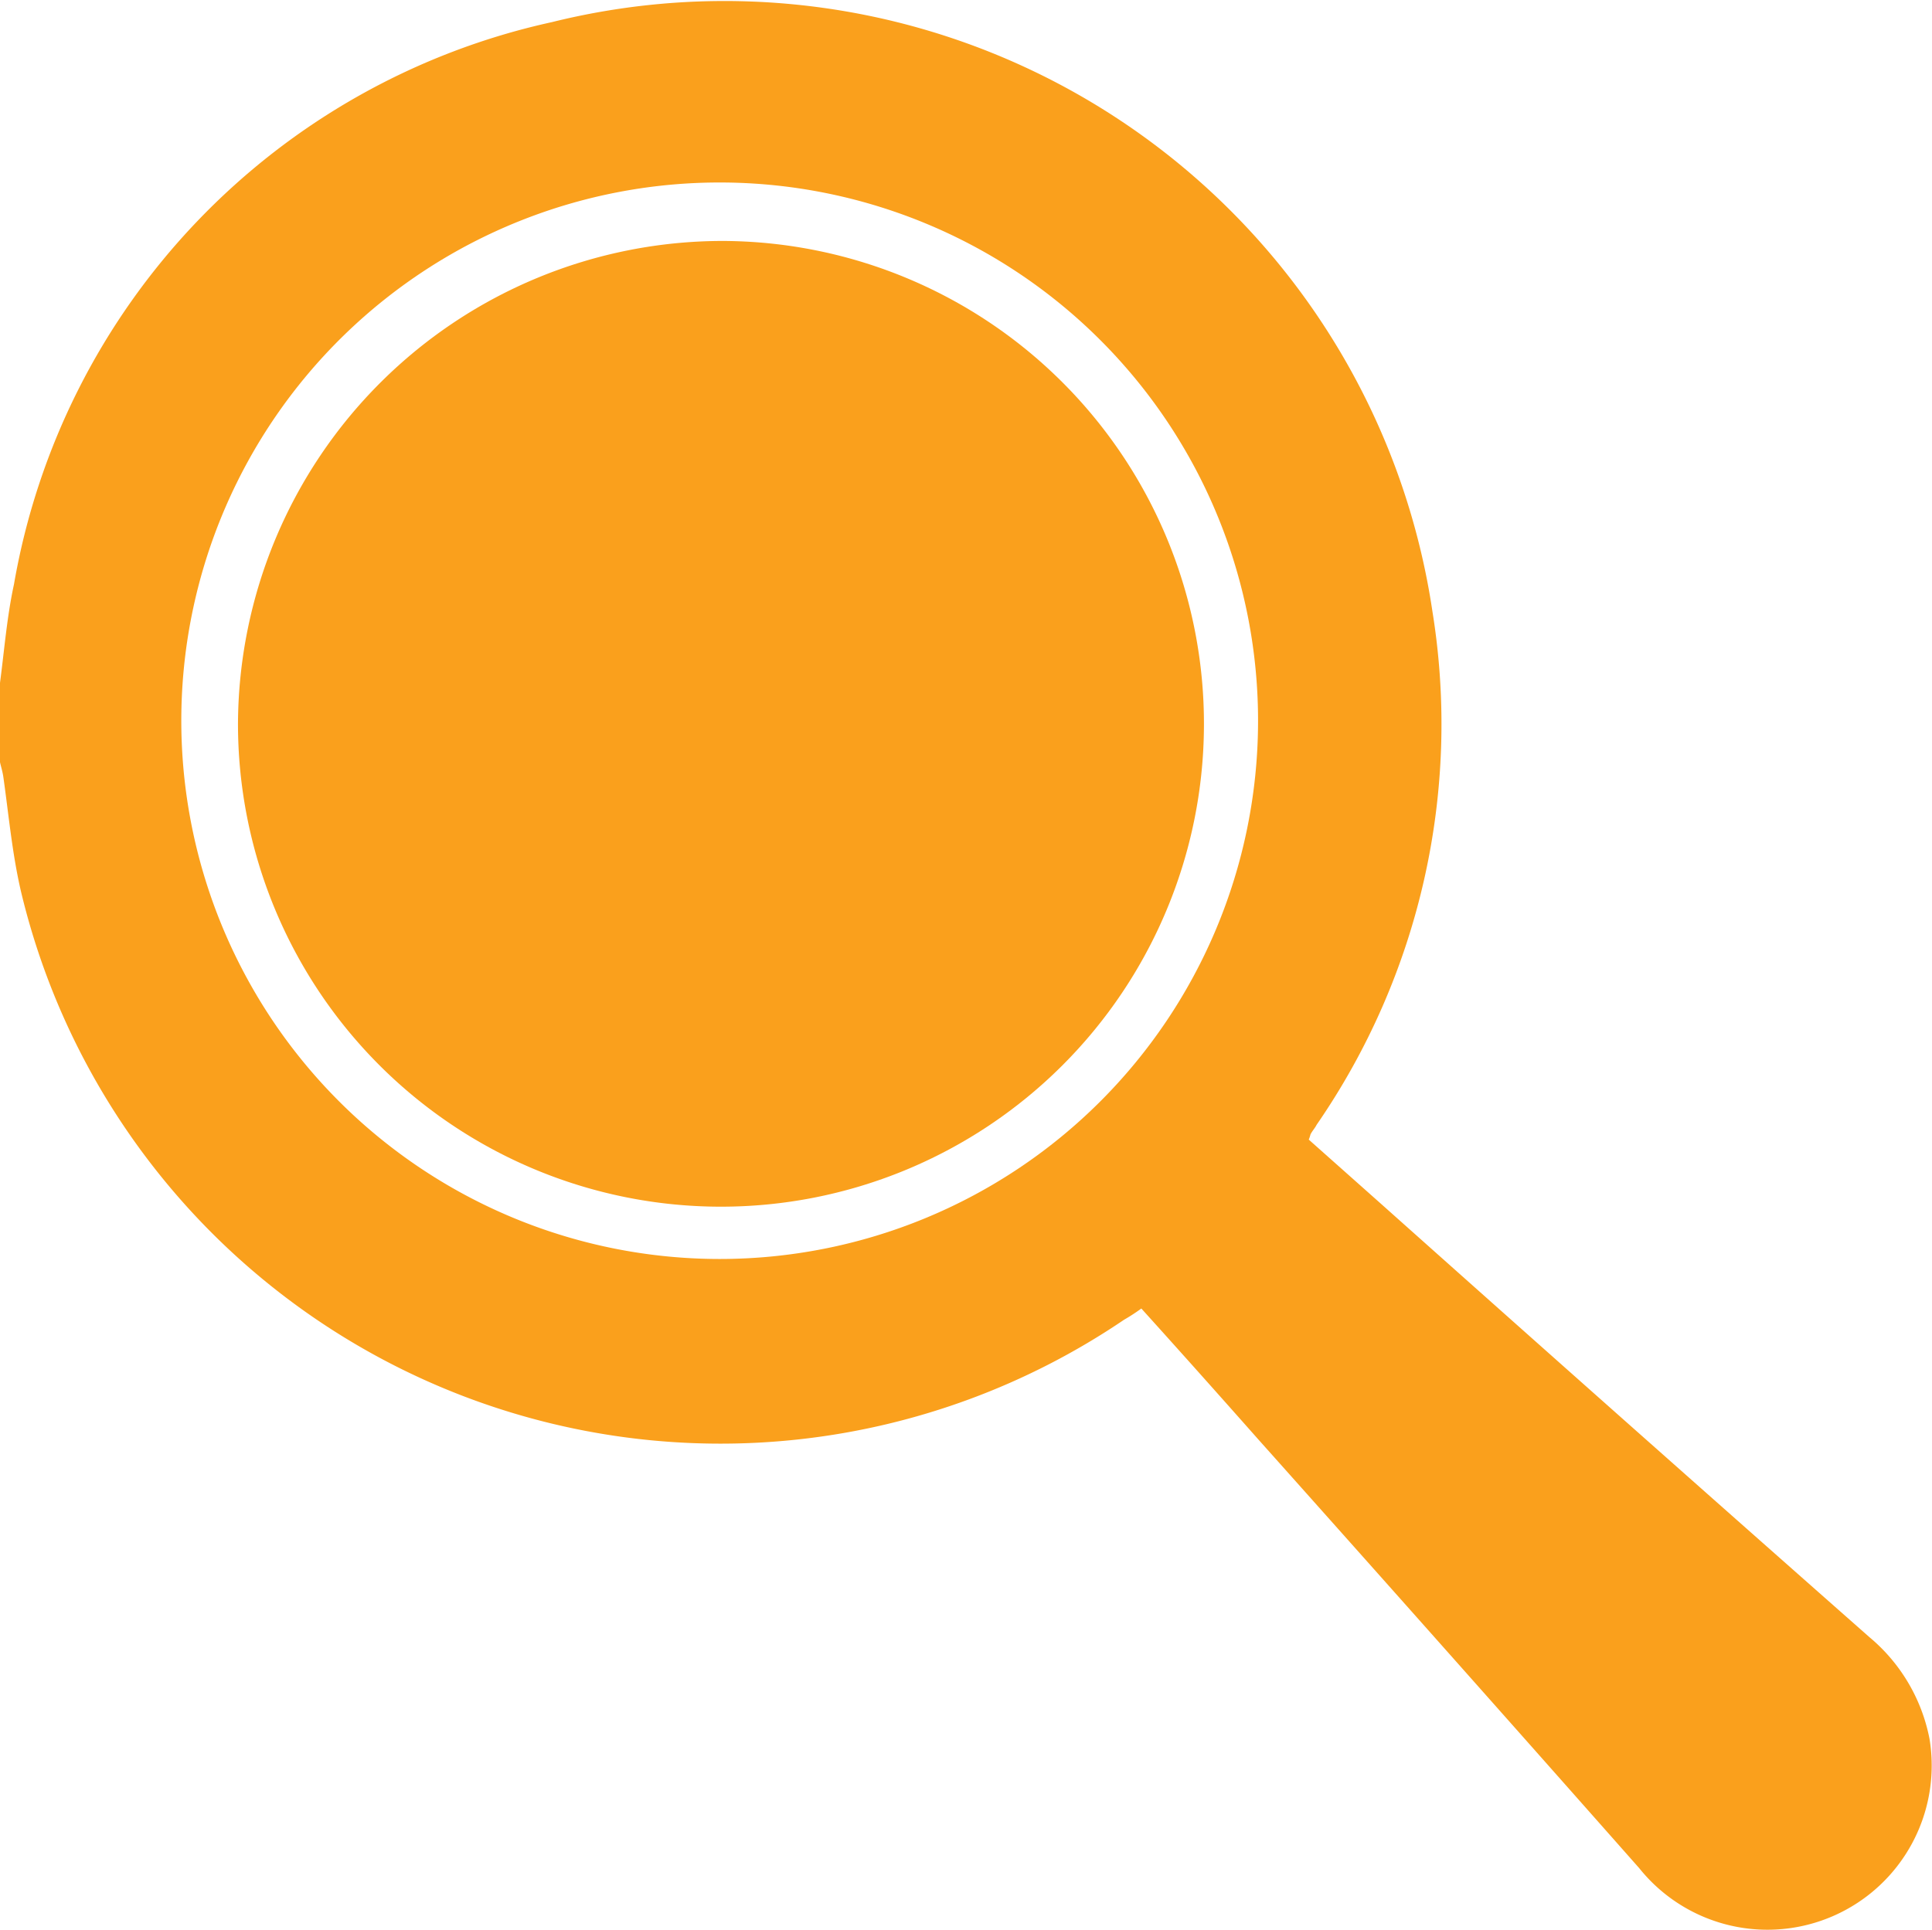
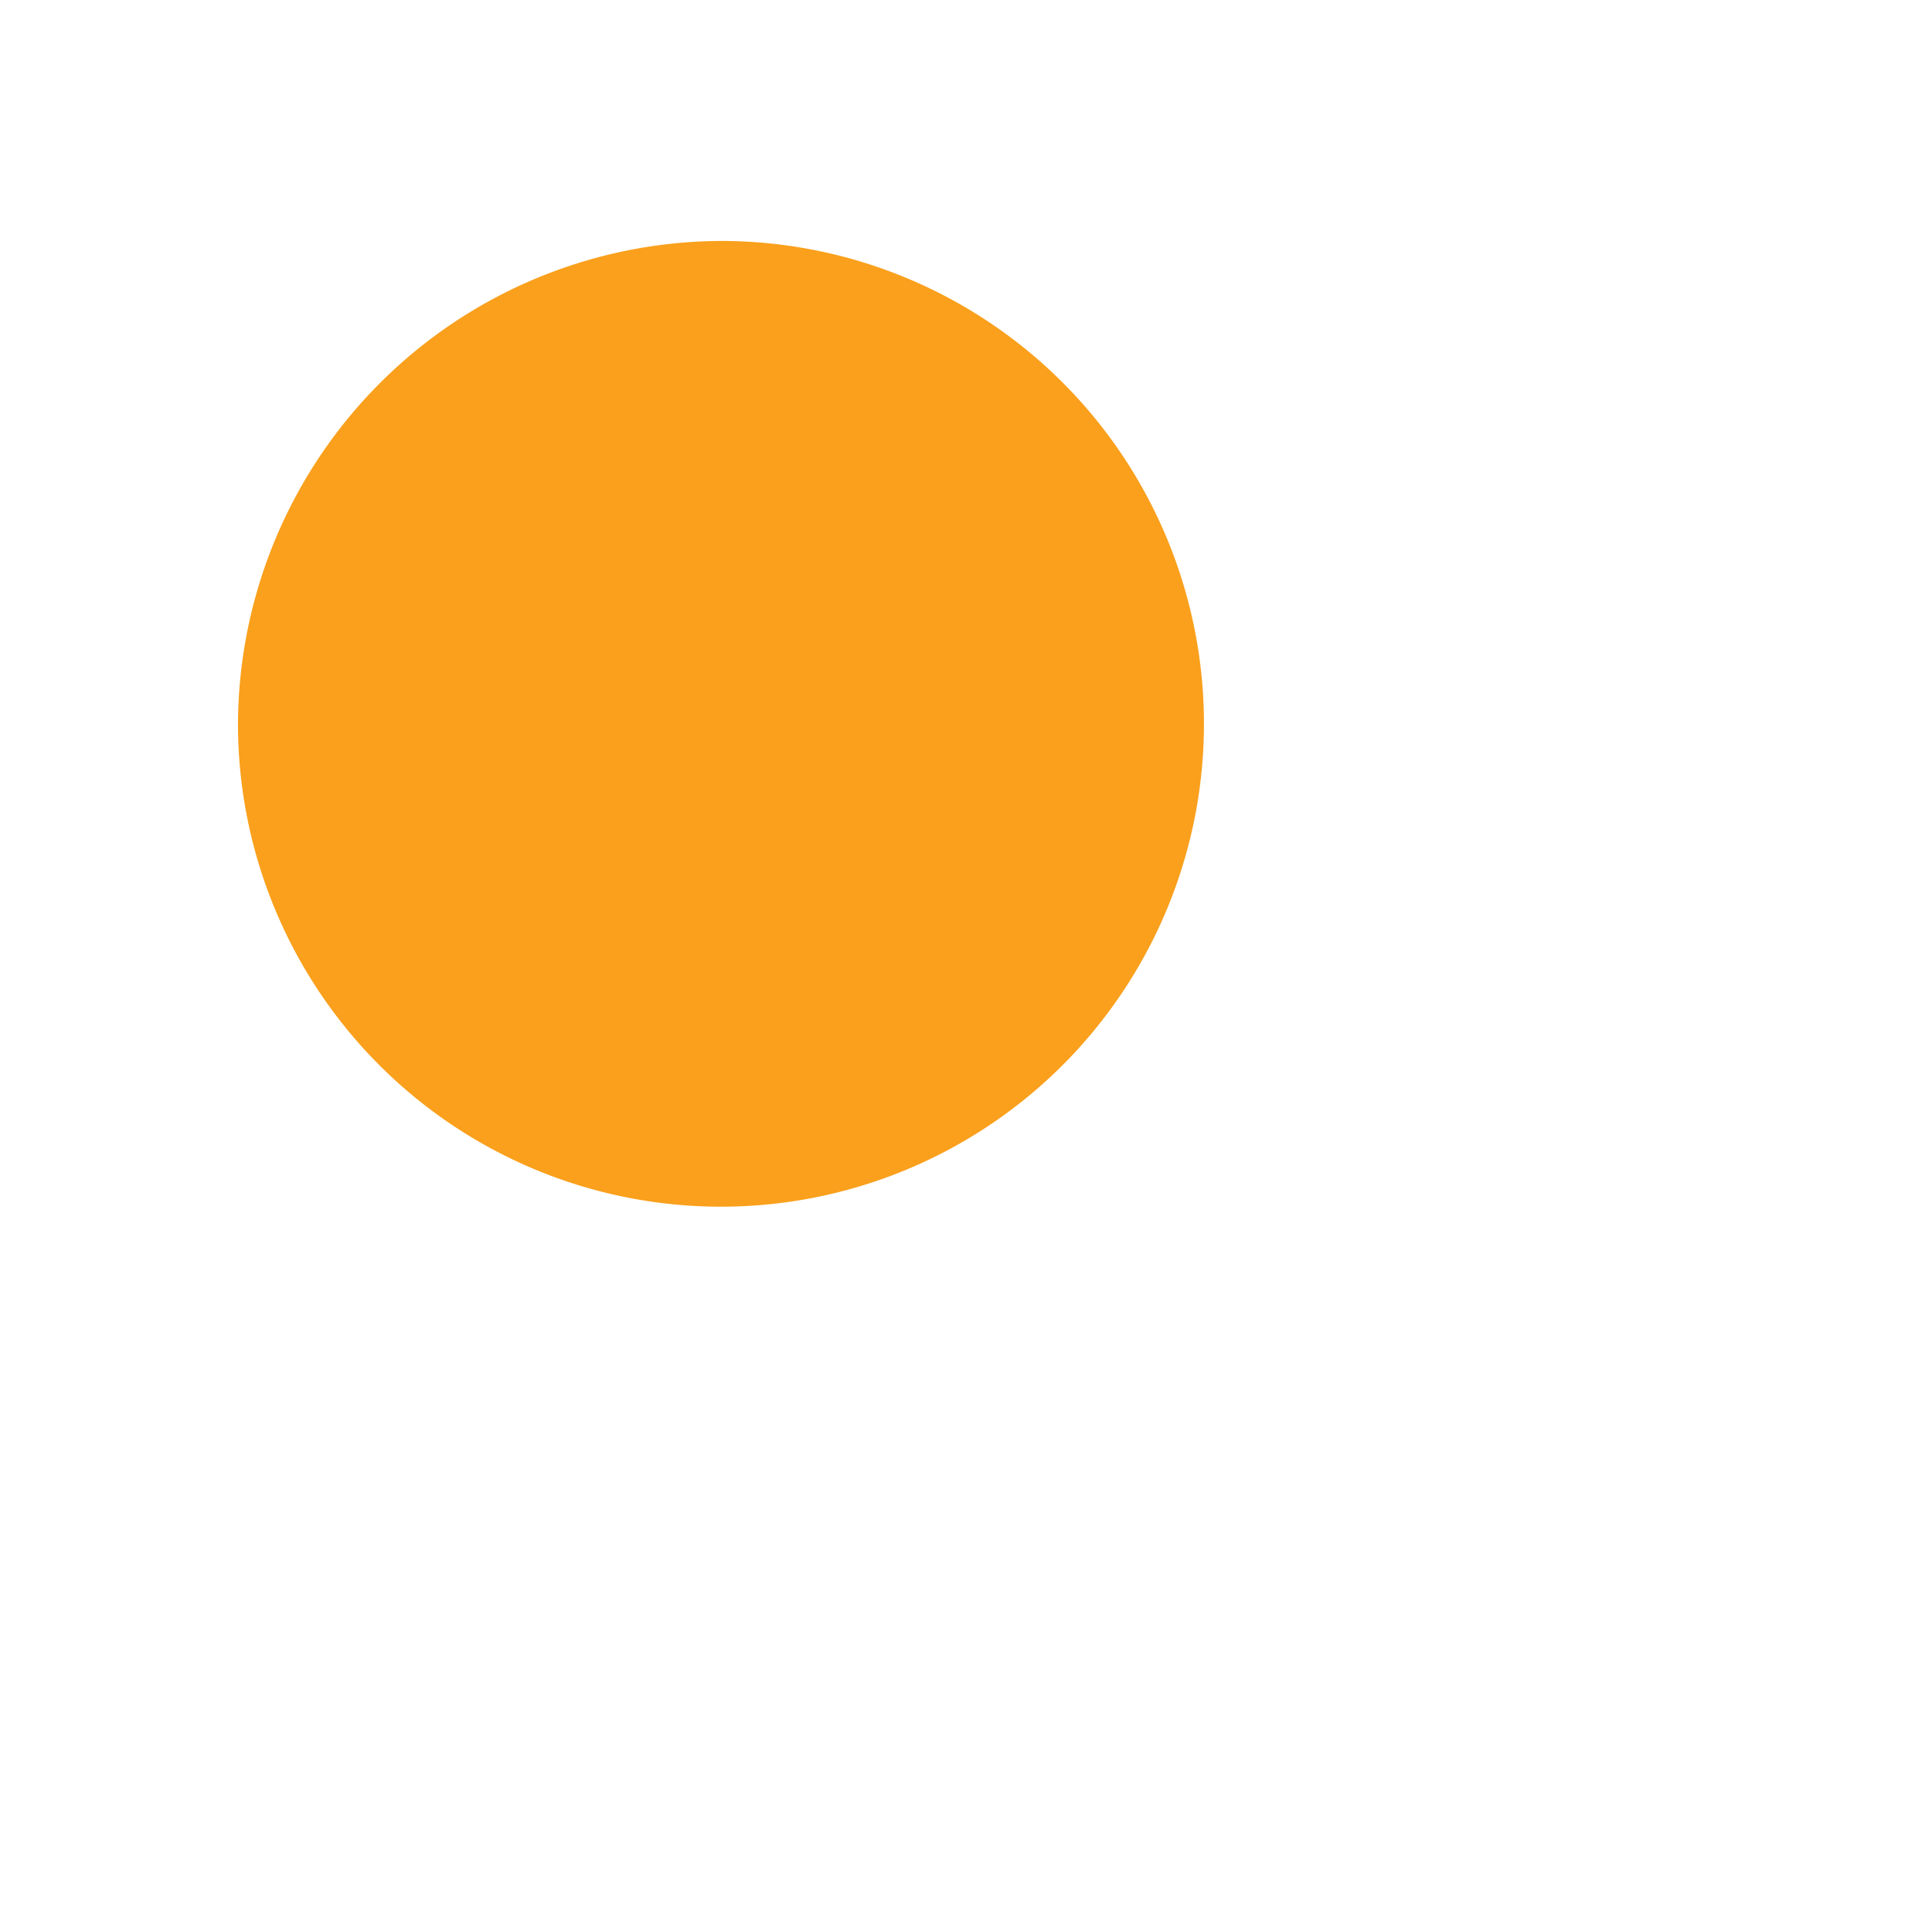
<svg xmlns="http://www.w3.org/2000/svg" width="30.029" height="30" viewBox="0 0 30.029 30">
  <g id="Layer_1-2" transform="translate(0 -0.006)">
-     <path id="Path_394" data-name="Path 394" d="M0,10.622c.068-.515.108-1.03.217-1.531A10.842,10.842,0,0,1,8.578.35,11.125,11.125,0,0,1,22.264,9.511a10.97,10.97,0,0,1-1.8,7.982c-.027.054-.068.095-.095.149a.533.533,0,0,1-.027.081l1.125,1q3.781,3.374,7.589,6.735a2.735,2.735,0,0,1,.935,1.585,2.553,2.553,0,0,1-4.513,2.006q-2.947-3.334-5.922-6.667c-.6-.678-1.192-1.342-1.816-2.033a3.067,3.067,0,0,1-.271.176A11.177,11.177,0,0,1,.325,13.861C.19,13.278.136,12.682.054,12.1.041,12,.014,11.923,0,11.855Zm11.18,8.957a8.368,8.368,0,1,0-8.361-8.5A8.37,8.37,0,0,0,11.18,19.579Z" transform="translate(0 0)" fill="#faa01c" />
    <path id="Path_395" data-name="Path 395" d="M10.278,2.77A7.507,7.507,0,1,1,2.73,10.264,7.539,7.539,0,0,1,10.278,2.77Z" transform="translate(0.969 0.982)" fill="#faa01c" />
  </g>
</svg>